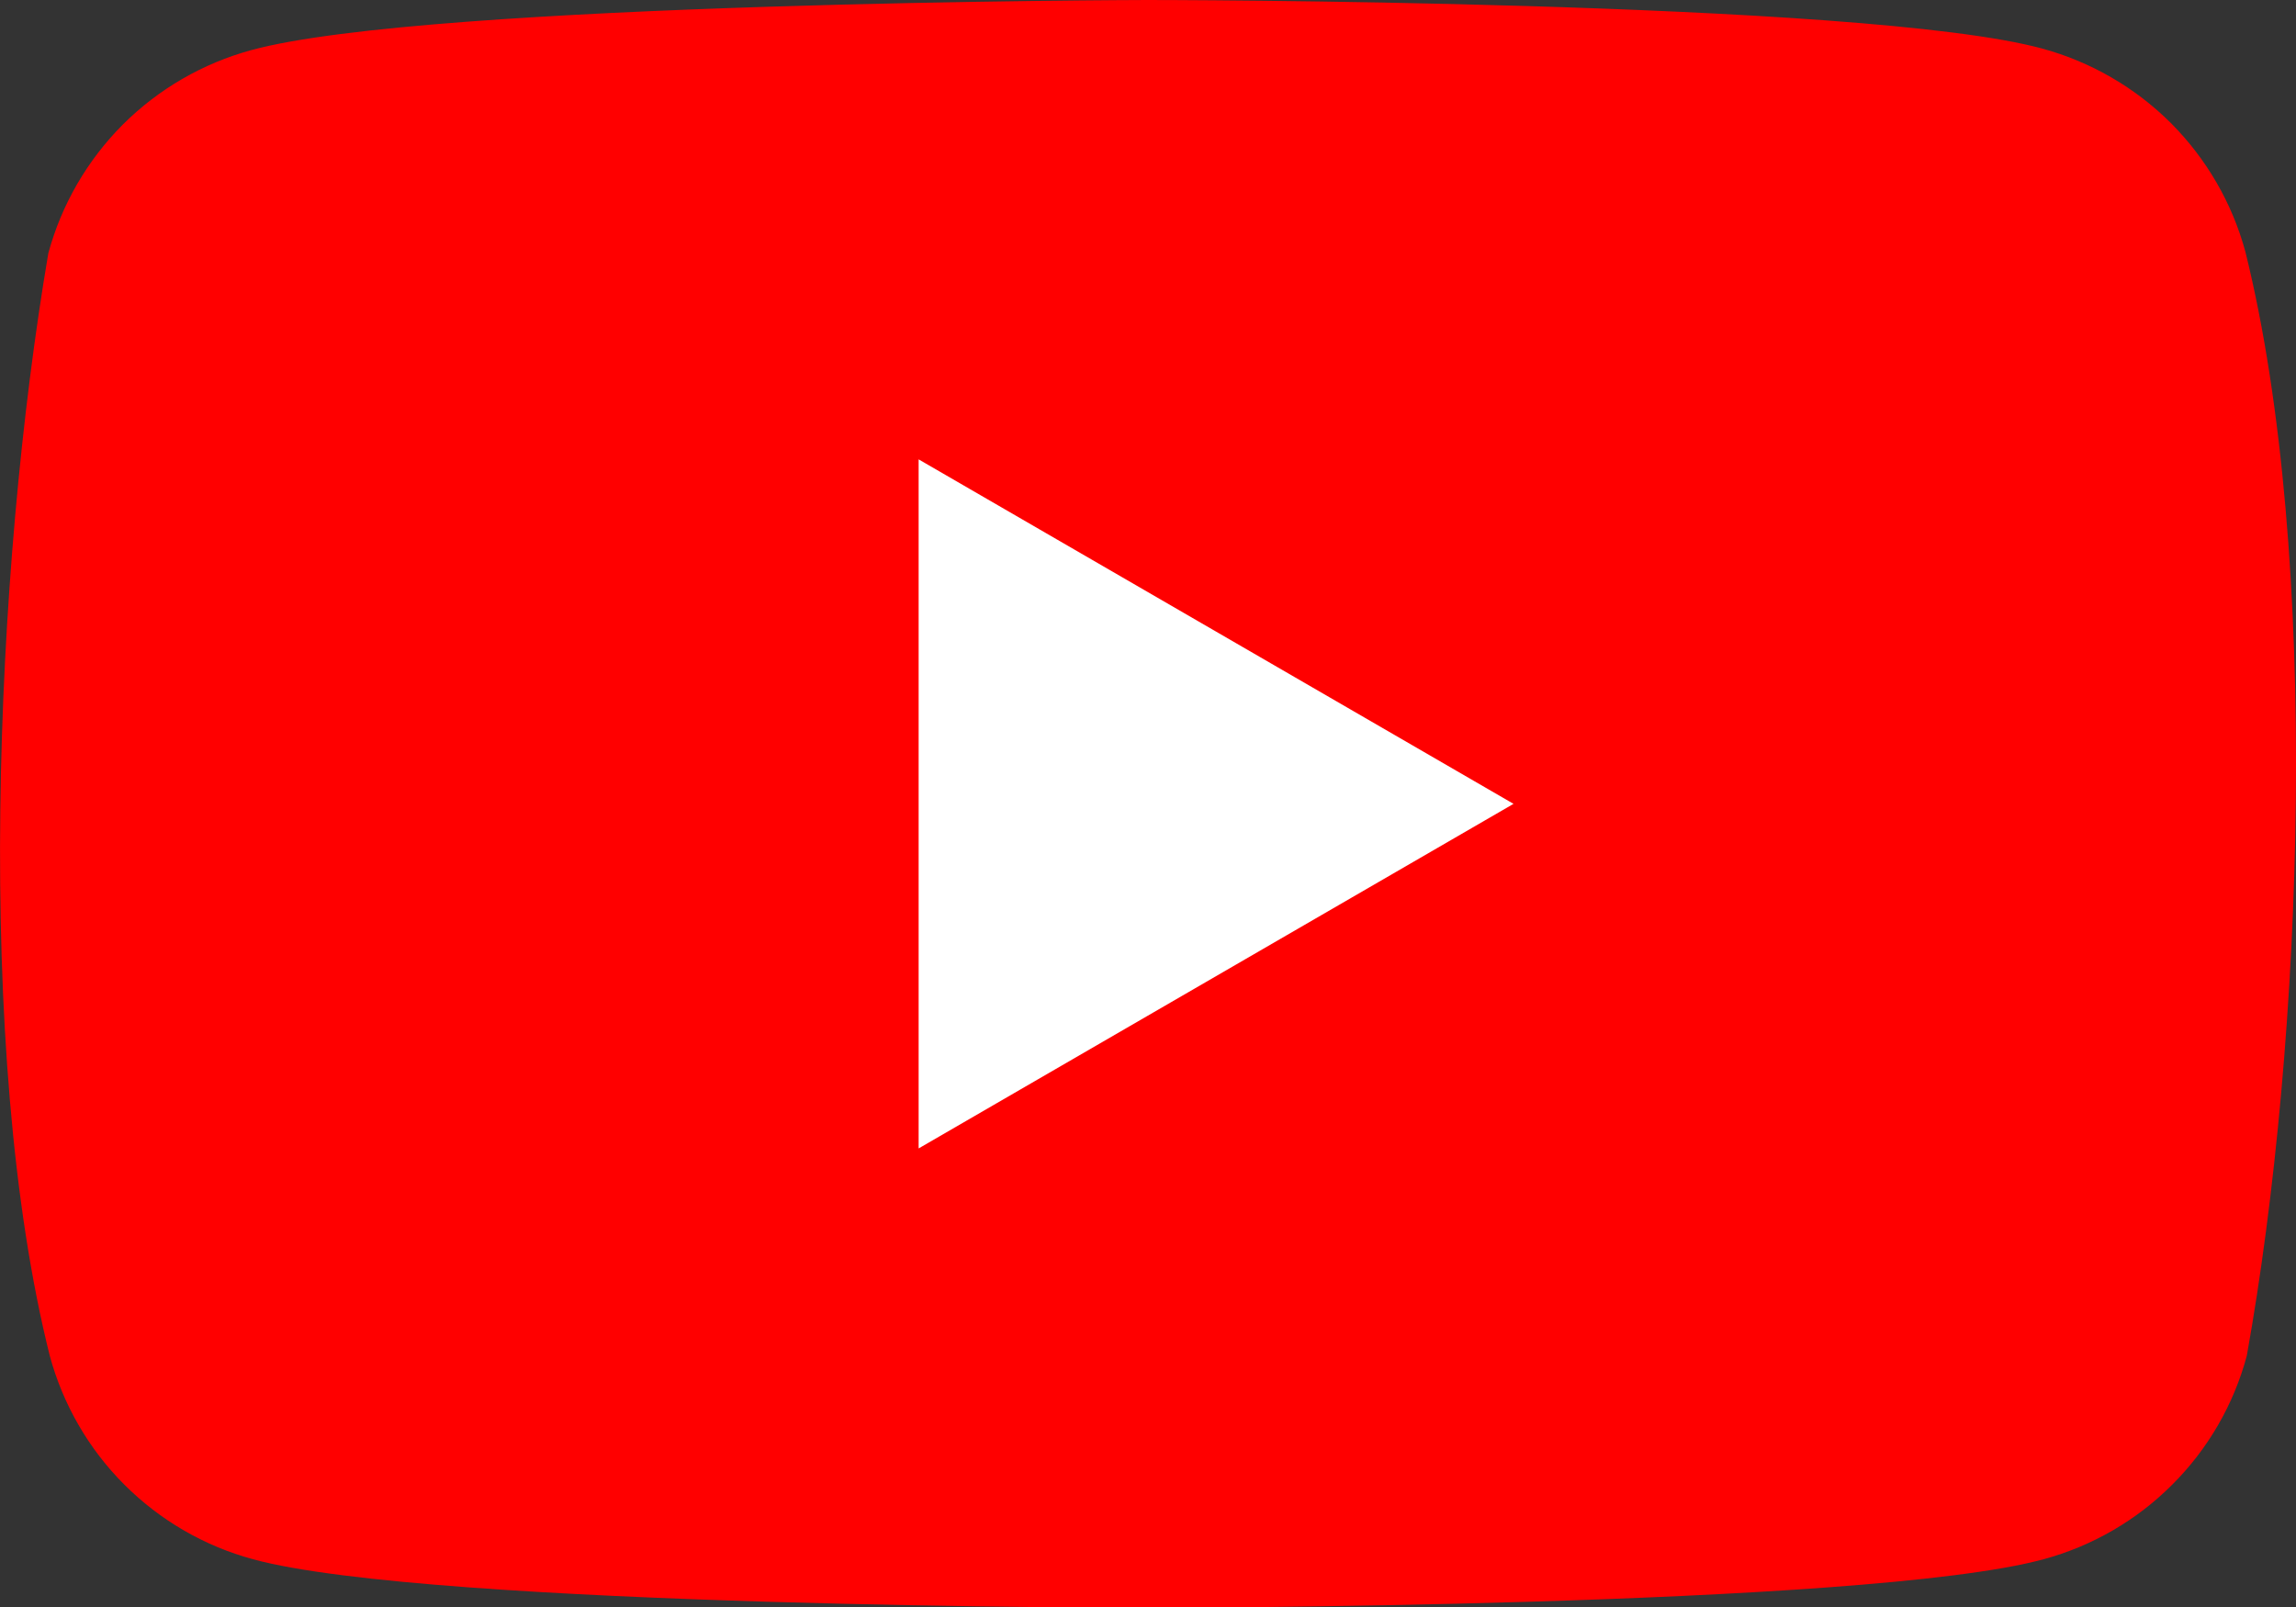
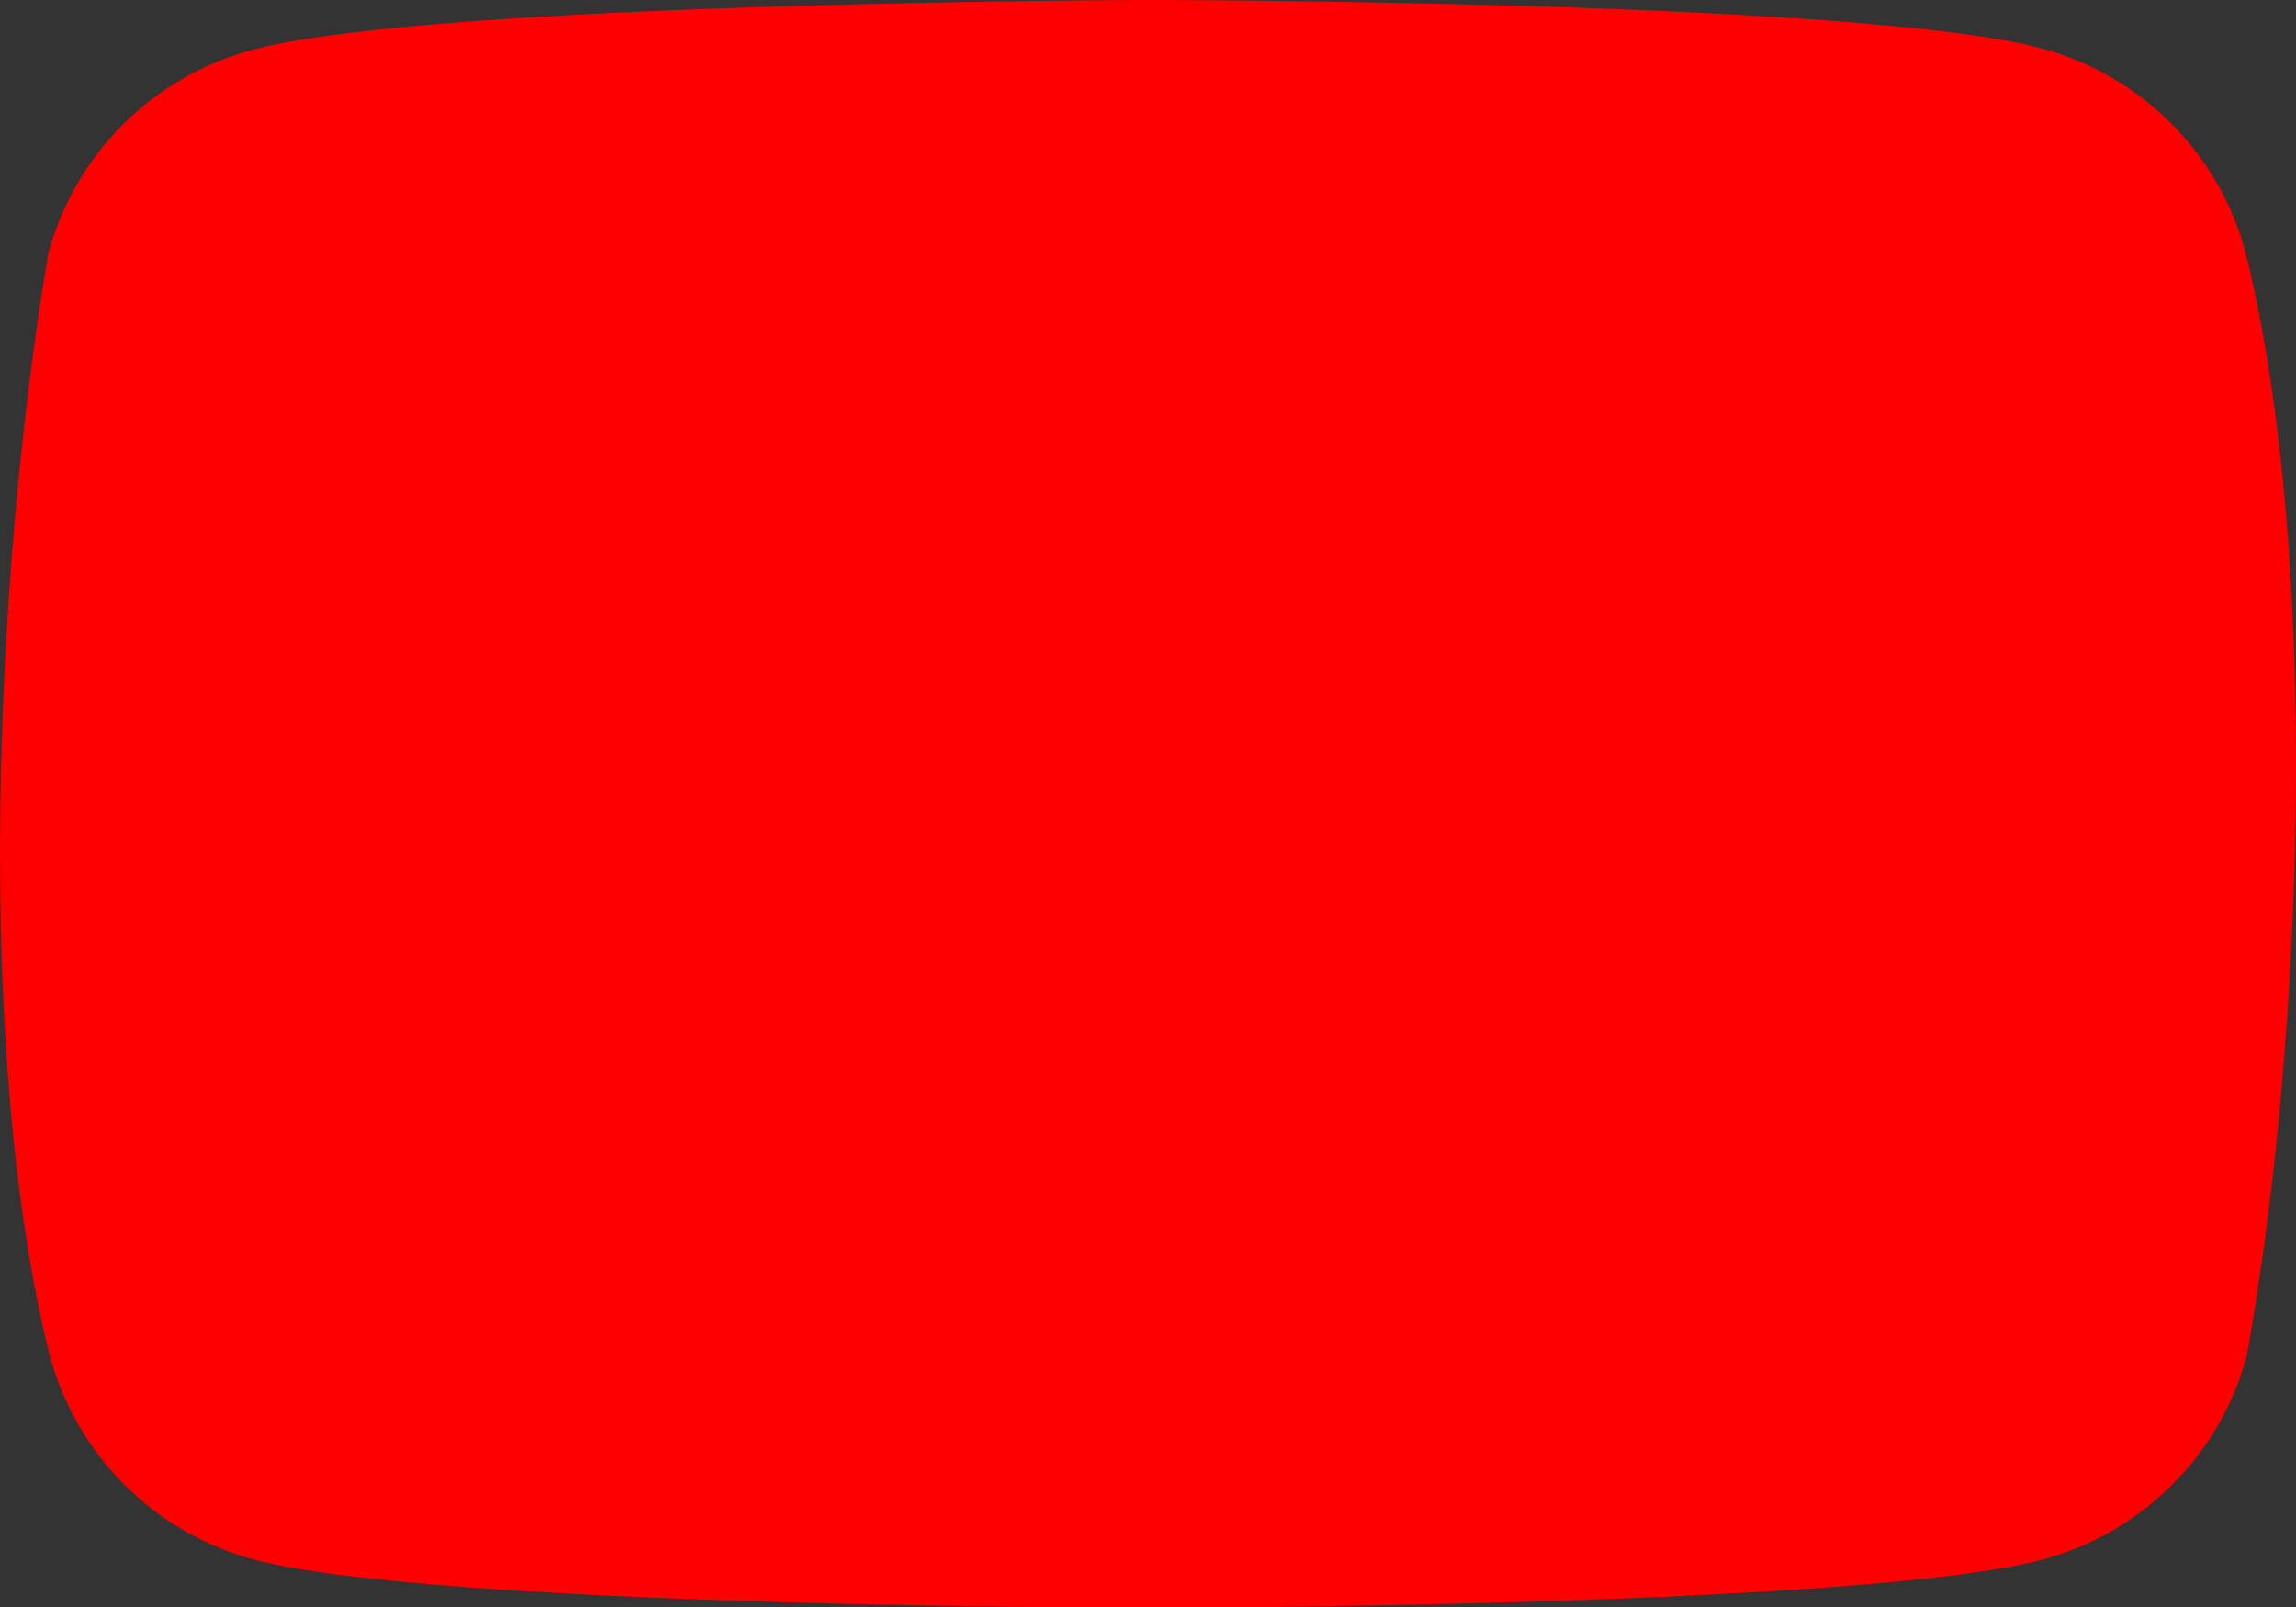
<svg xmlns="http://www.w3.org/2000/svg" width="20" height="14" viewBox="0 0 20 14" fill="none">
  <rect x="0" y="0" width="20" height="14" fill="#333333" stroke="none" />
  <path d="M19.559 2.193C19.444 1.769 19.22 1.383 18.91 1.072C18.599 0.762 18.212 0.538 17.789 0.423C16.236 0 9.99 0 9.99 0C9.99 0 3.743 0.013 2.191 0.436C1.767 0.551 1.381 0.775 1.07 1.085C0.76 1.396 0.536 1.782 0.421 2.206C-0.048 4.964 -0.23 9.166 0.434 11.813C0.549 12.237 0.773 12.624 1.083 12.934C1.394 13.245 1.78 13.469 2.204 13.584C3.756 14.007 10.003 14.007 10.003 14.007C10.003 14.007 16.249 14.007 17.801 13.584C18.225 13.469 18.612 13.245 18.922 12.934C19.233 12.624 19.457 12.237 19.571 11.813C20.067 9.052 20.219 4.852 19.559 2.193Z" fill="#FF0000" />
-   <path d="M8.002 10.005L13.184 7.003L8.002 4.002V10.005Z" fill="white" />
</svg>